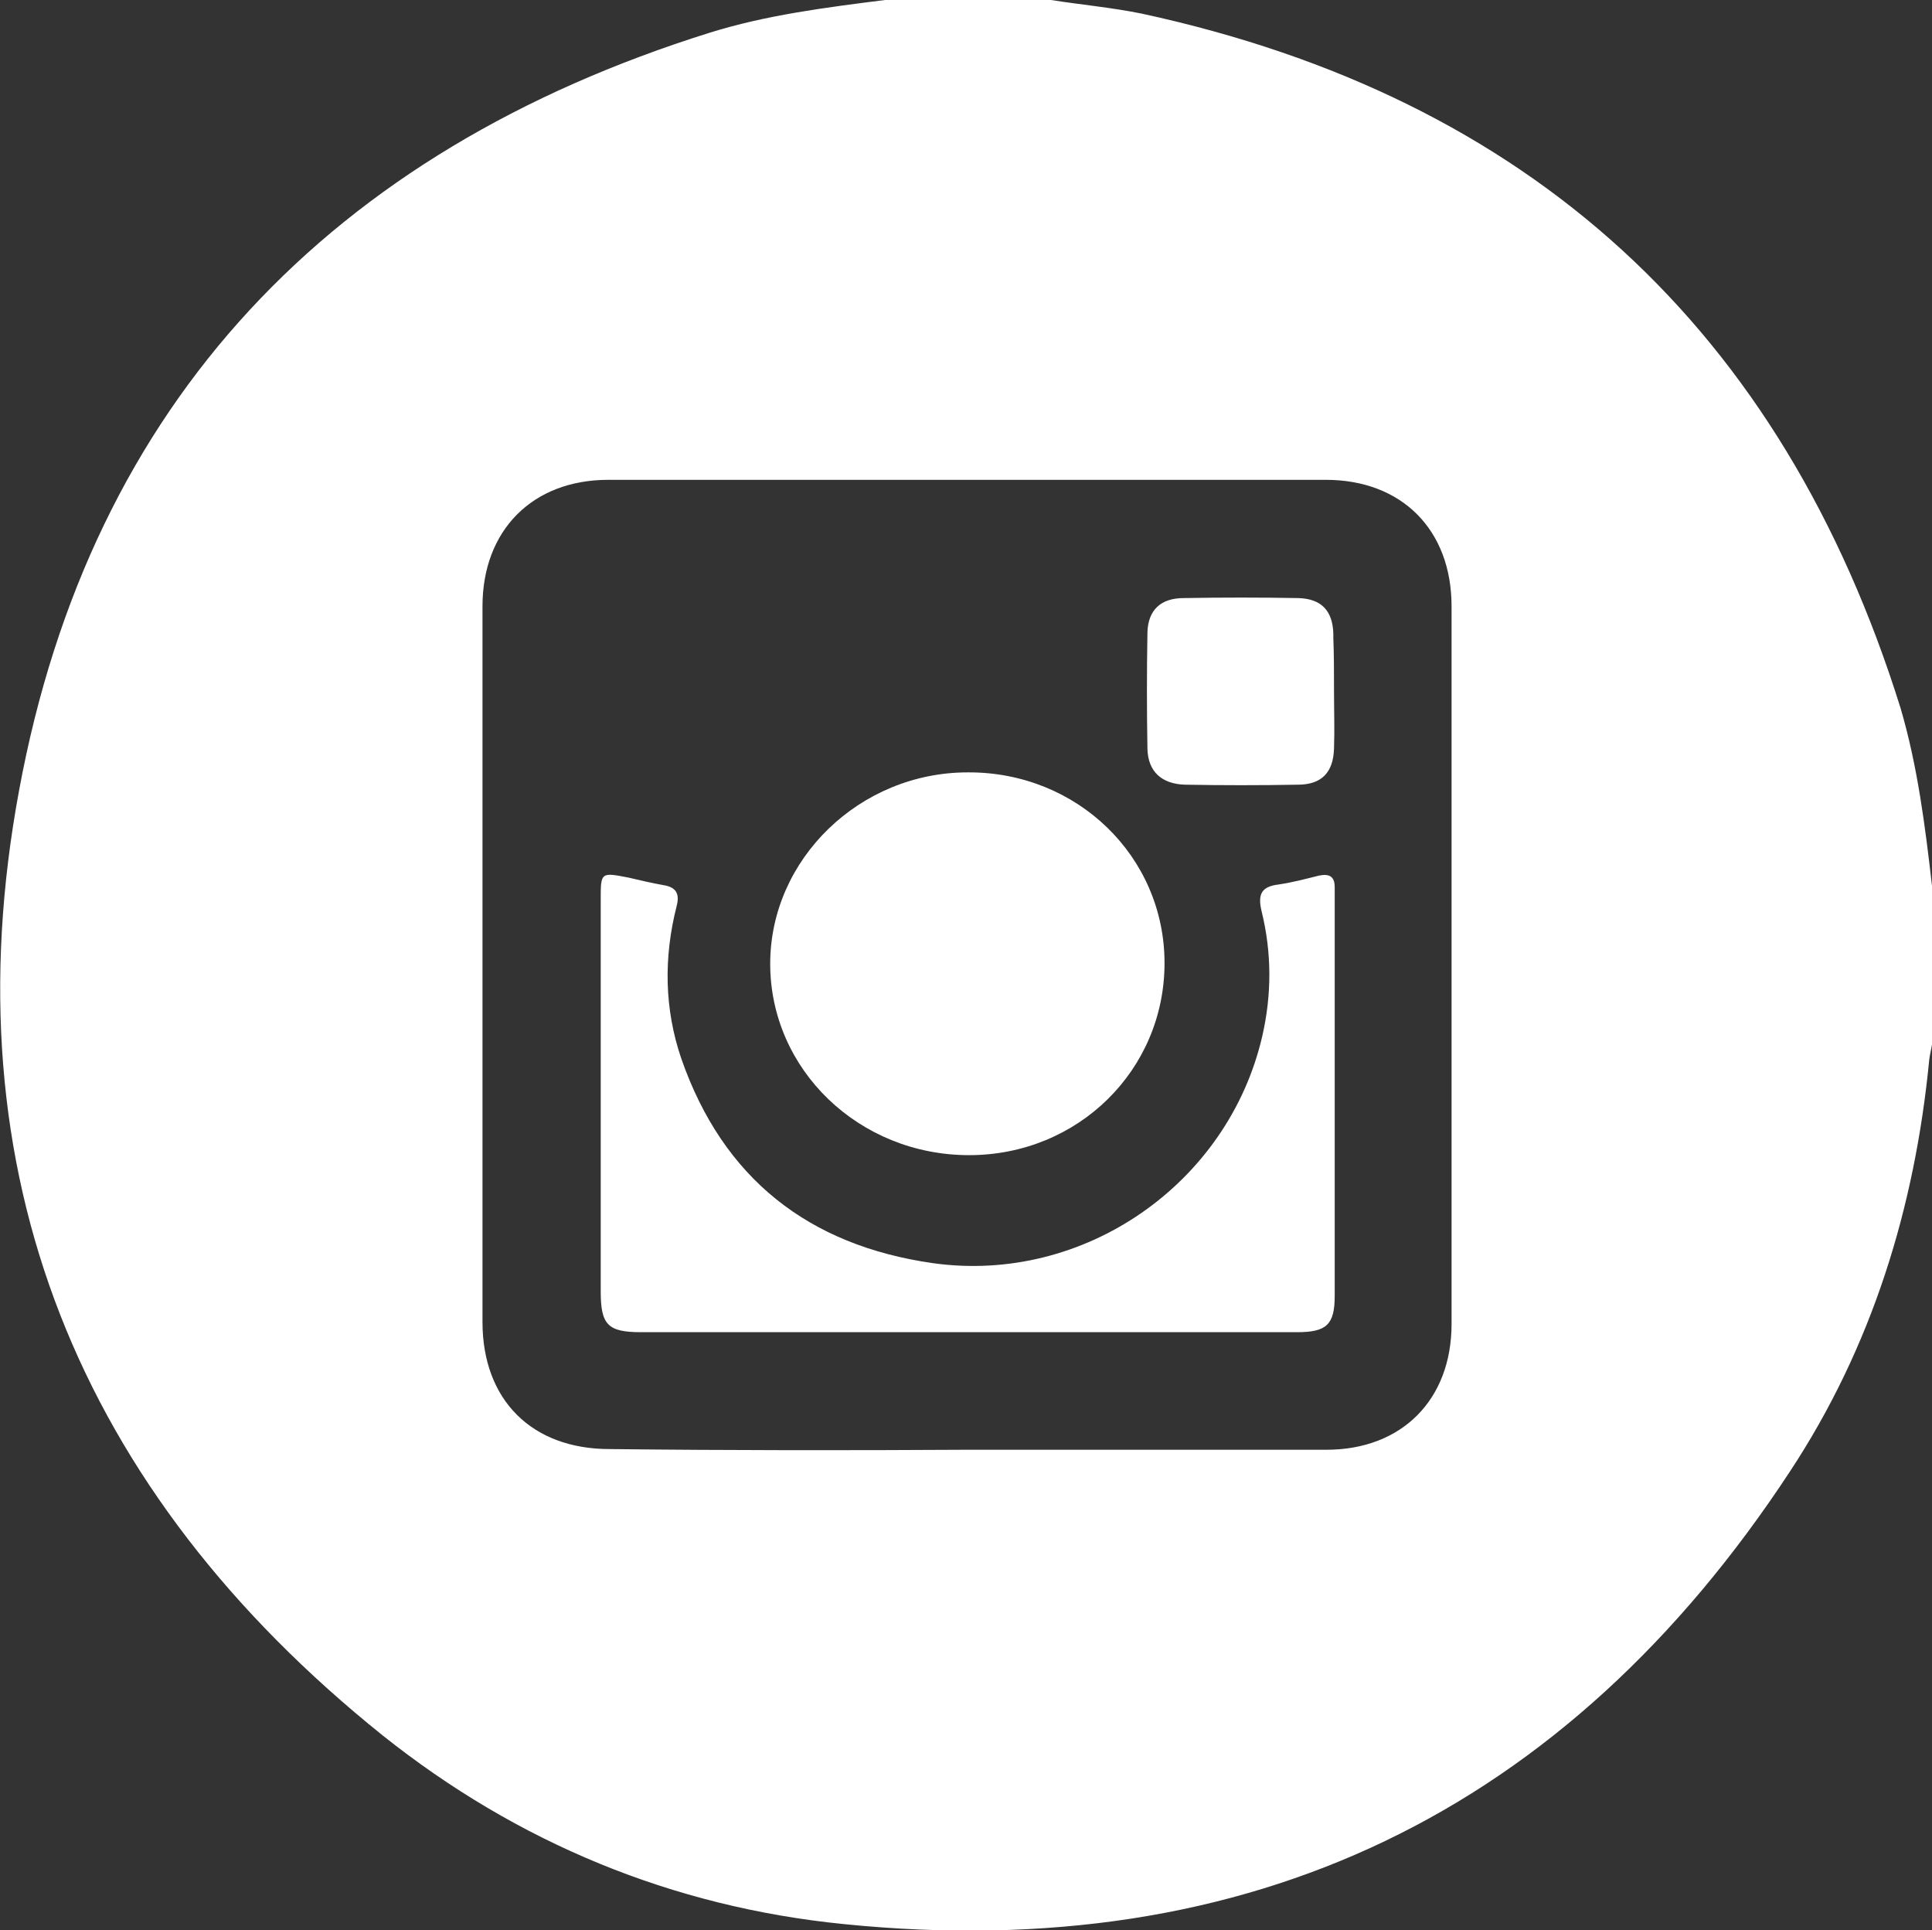
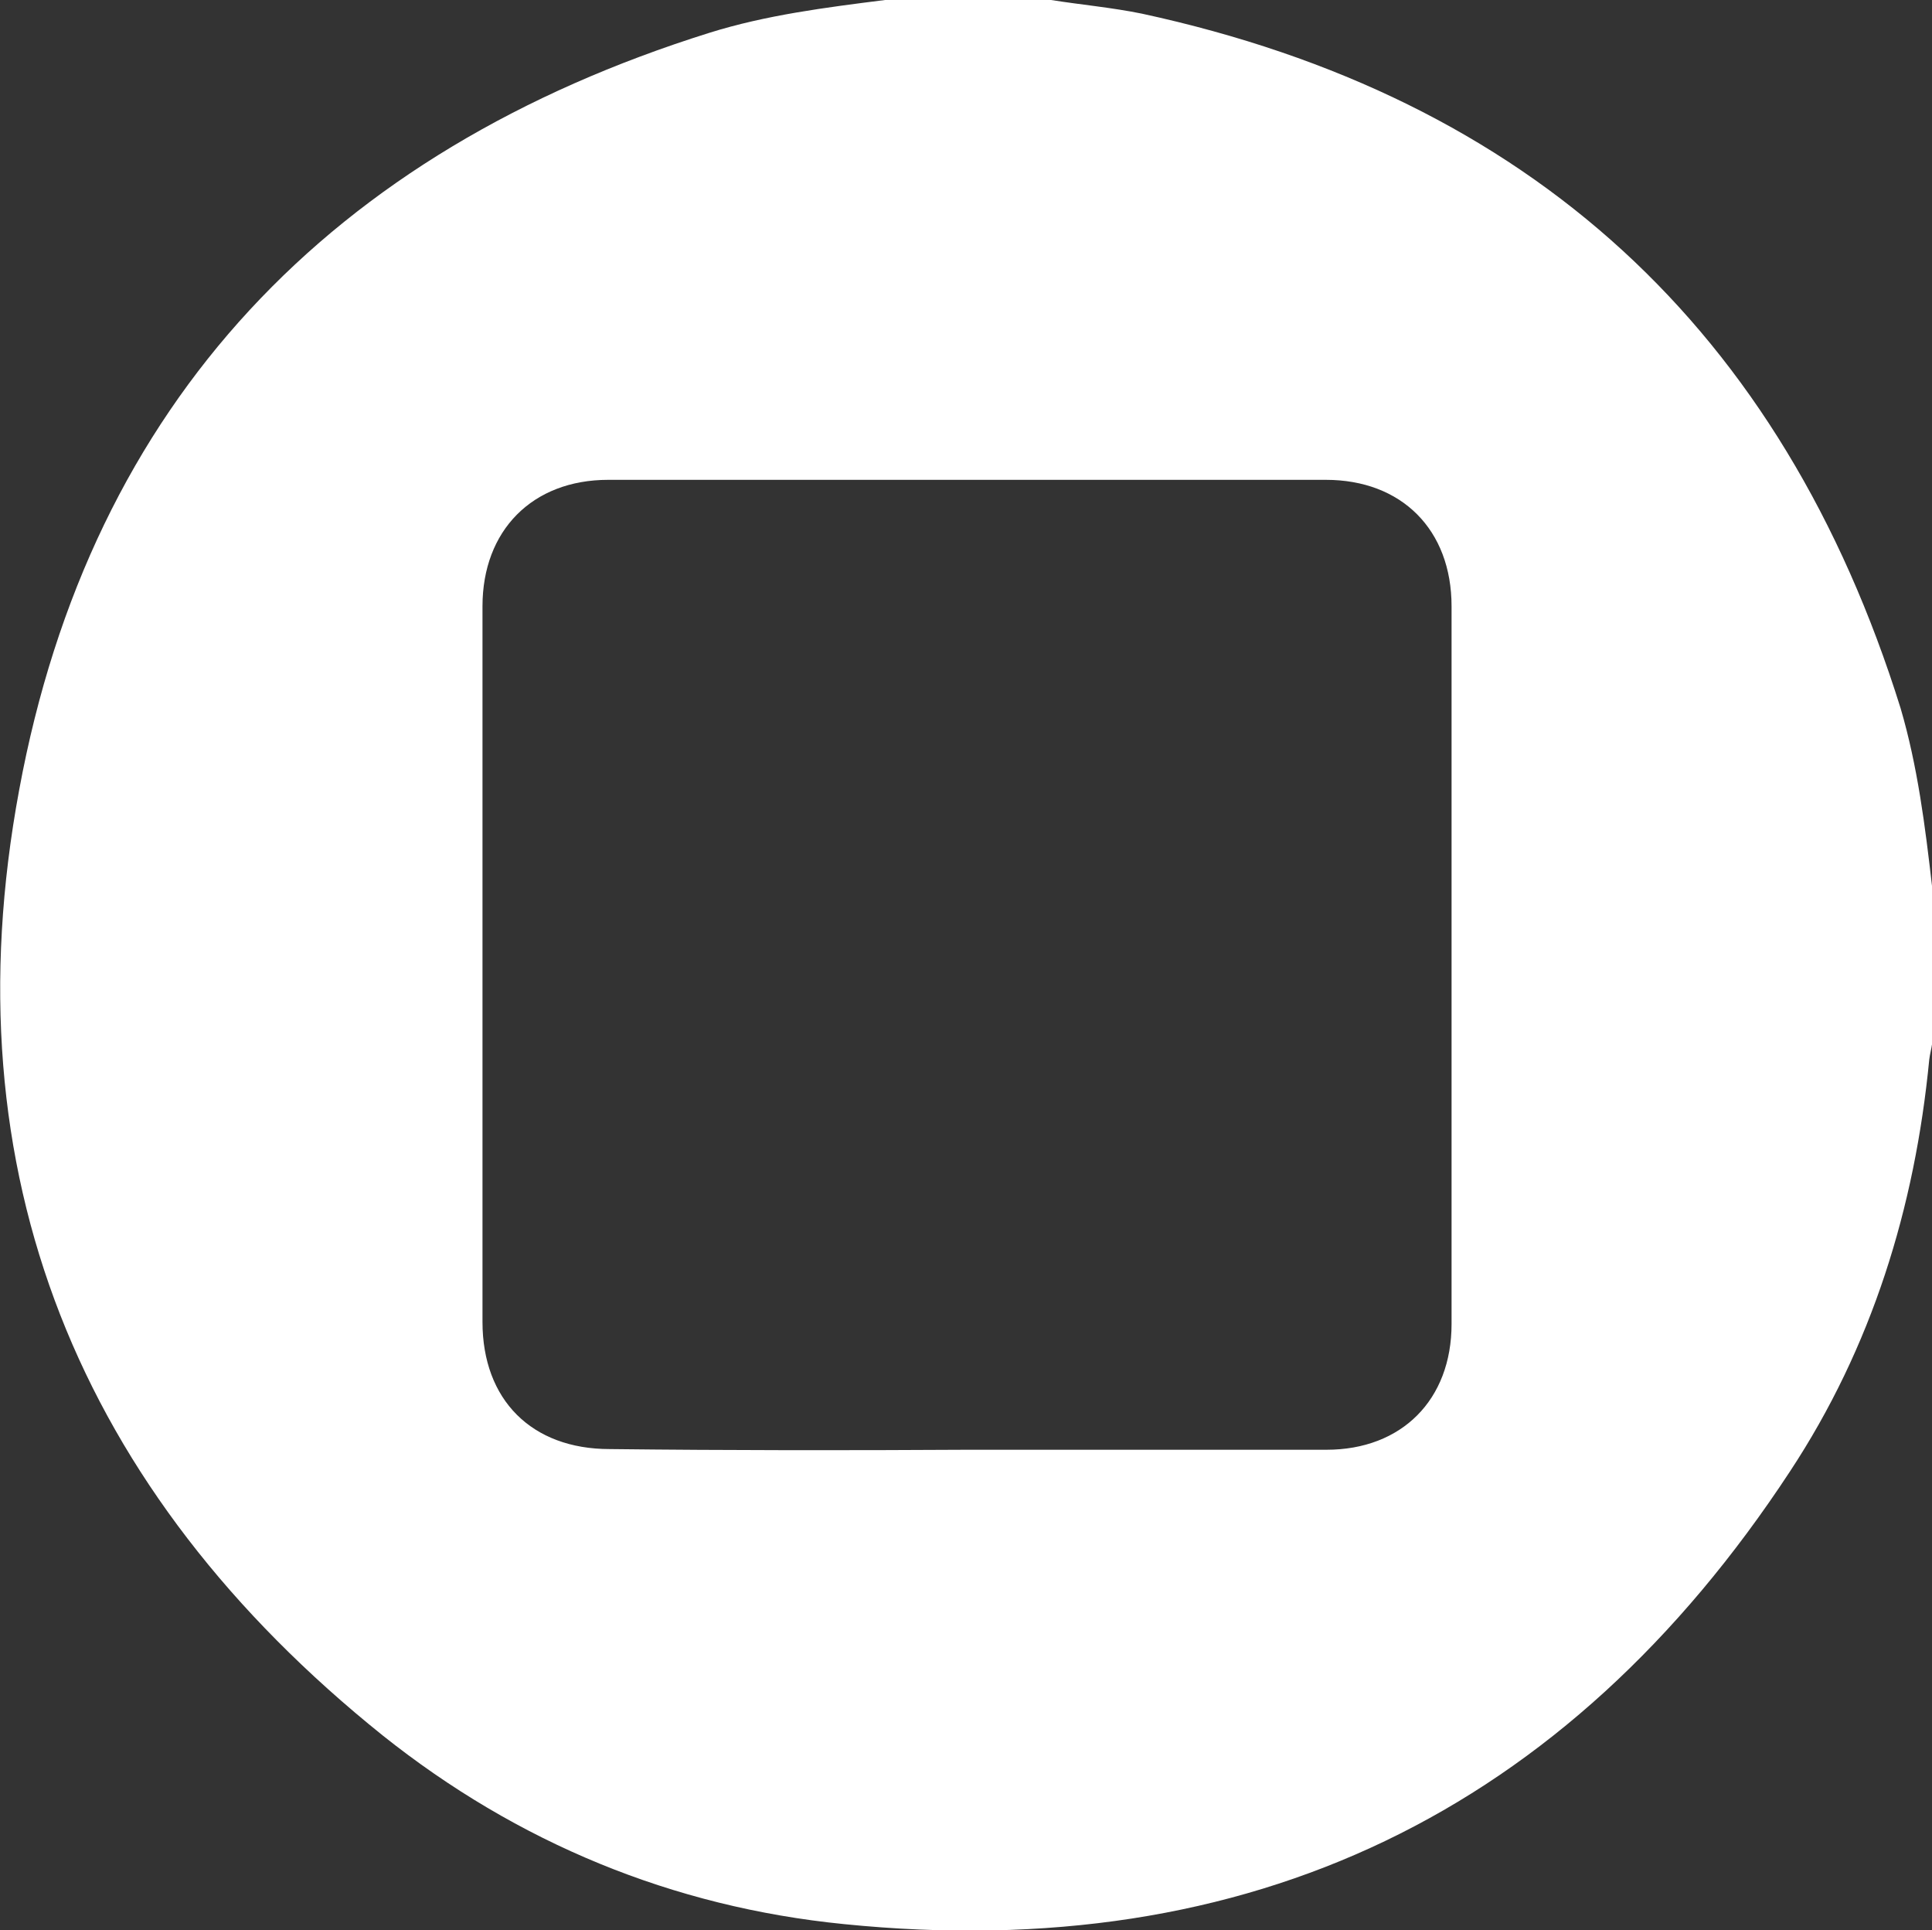
<svg xmlns="http://www.w3.org/2000/svg" version="1.1" id="Calque_1" x="0px" y="0px" viewBox="0 0 282.7 282.4" style="enable-background:new 0 0 282.7 282.4;" xml:space="preserve">
  <rect x="0" y="0" width="282.7" height="282.4" fill="#333333" stroke="none" />
  <style type="text/css">
	.st0{fill:#FFFFFF;}
</style>
  <path class="st0" d="M282.7,129.6v23.2c-0.1,0.7-0.3,1.4-0.4,2.2c-2.1,21.7-8.4,42.1-20.4,60.3c-32.7,49.8-79,72.2-138.4,66.2  c-25.1-2.5-47.8-11.9-67.5-27.6C11.5,218.2-7.6,171.6,2.8,115.6c10.5-56.9,45.8-93.5,101-110.8c8.3-2.6,17-3.7,25.7-4.8h24.3  c4.4,0.7,8.9,1.1,13.3,2c56.8,12.3,93.7,46.2,111,101.6C280.6,112.1,281.7,120.9,282.7,129.6L282.7,129.6z M141.5,212.1  c17.6,0,35.1,0,52.6,0c11,0,18.3-7.3,18.3-18.4c0-35,0-70,0-105c0-11.2-7.3-18.5-18.4-18.5c-35,0-70,0-105,0  c-11.1,0-18.4,7.4-18.4,18.5c0,34.9,0,69.8,0,104.7c0,11.4,7.2,18.6,18.6,18.6C106.6,212.2,124.1,212.2,141.5,212.1L141.5,212.1z" />
-   <path class="st0" d="M141.5,194.9c-15.9,0-31.8,0-47.7,0c-4.9,0-5.9-1.1-5.9-6c0-19.1,0-38.2,0-57.3c0-4,0-4,4.1-3.2  c1.7,0.4,3.4,0.8,5.1,1.1c1.8,0.3,2.4,1.2,1.9,3.1c-1.9,7.5-1.8,15,0.7,22.3c6.1,17.5,18.6,27.3,36.8,29.9  c22.1,3.1,43.2-11.6,48.2-33.2c1.4-6.1,1.4-12.2-0.1-18.3c-0.6-2.5,0-3.6,2.5-3.9c2-0.3,3.9-0.8,5.9-1.3c1.5-0.3,2.3,0.1,2.3,1.7  c0,0.4,0,0.7,0,1.1c0,19.6,0,39.1,0,58.7c0,4.2-1.2,5.3-5.5,5.3C173.6,194.9,157.6,194.9,141.5,194.9L141.5,194.9z" />
-   <path class="st0" d="M170.4,140.9c0,15.6-12.6,28.1-28.6,28.1c-16.1,0-29.1-12.5-29.1-28c0-15.3,13.1-28,28.9-28  C157.6,112.9,170.4,125.3,170.4,140.9L170.4,140.9z" />
-   <path class="st0" d="M195.2,101.2c0,2.8,0.1,5.5,0,8.3c-0.1,3.5-1.8,5.3-5.3,5.3c-5.5,0.1-11,0.1-16.5,0c-3.4-0.1-5.4-1.9-5.5-5.2  c-0.1-5.7-0.1-11.4,0-17.1c0.1-3.3,2-5,5.3-5c5.6-0.1,11.2-0.1,16.8,0c3.3,0.1,5,1.8,5.1,5.2c0,0.2,0,0.4,0,0.6  C195.2,95.9,195.2,98.6,195.2,101.2L195.2,101.2z" />
</svg>